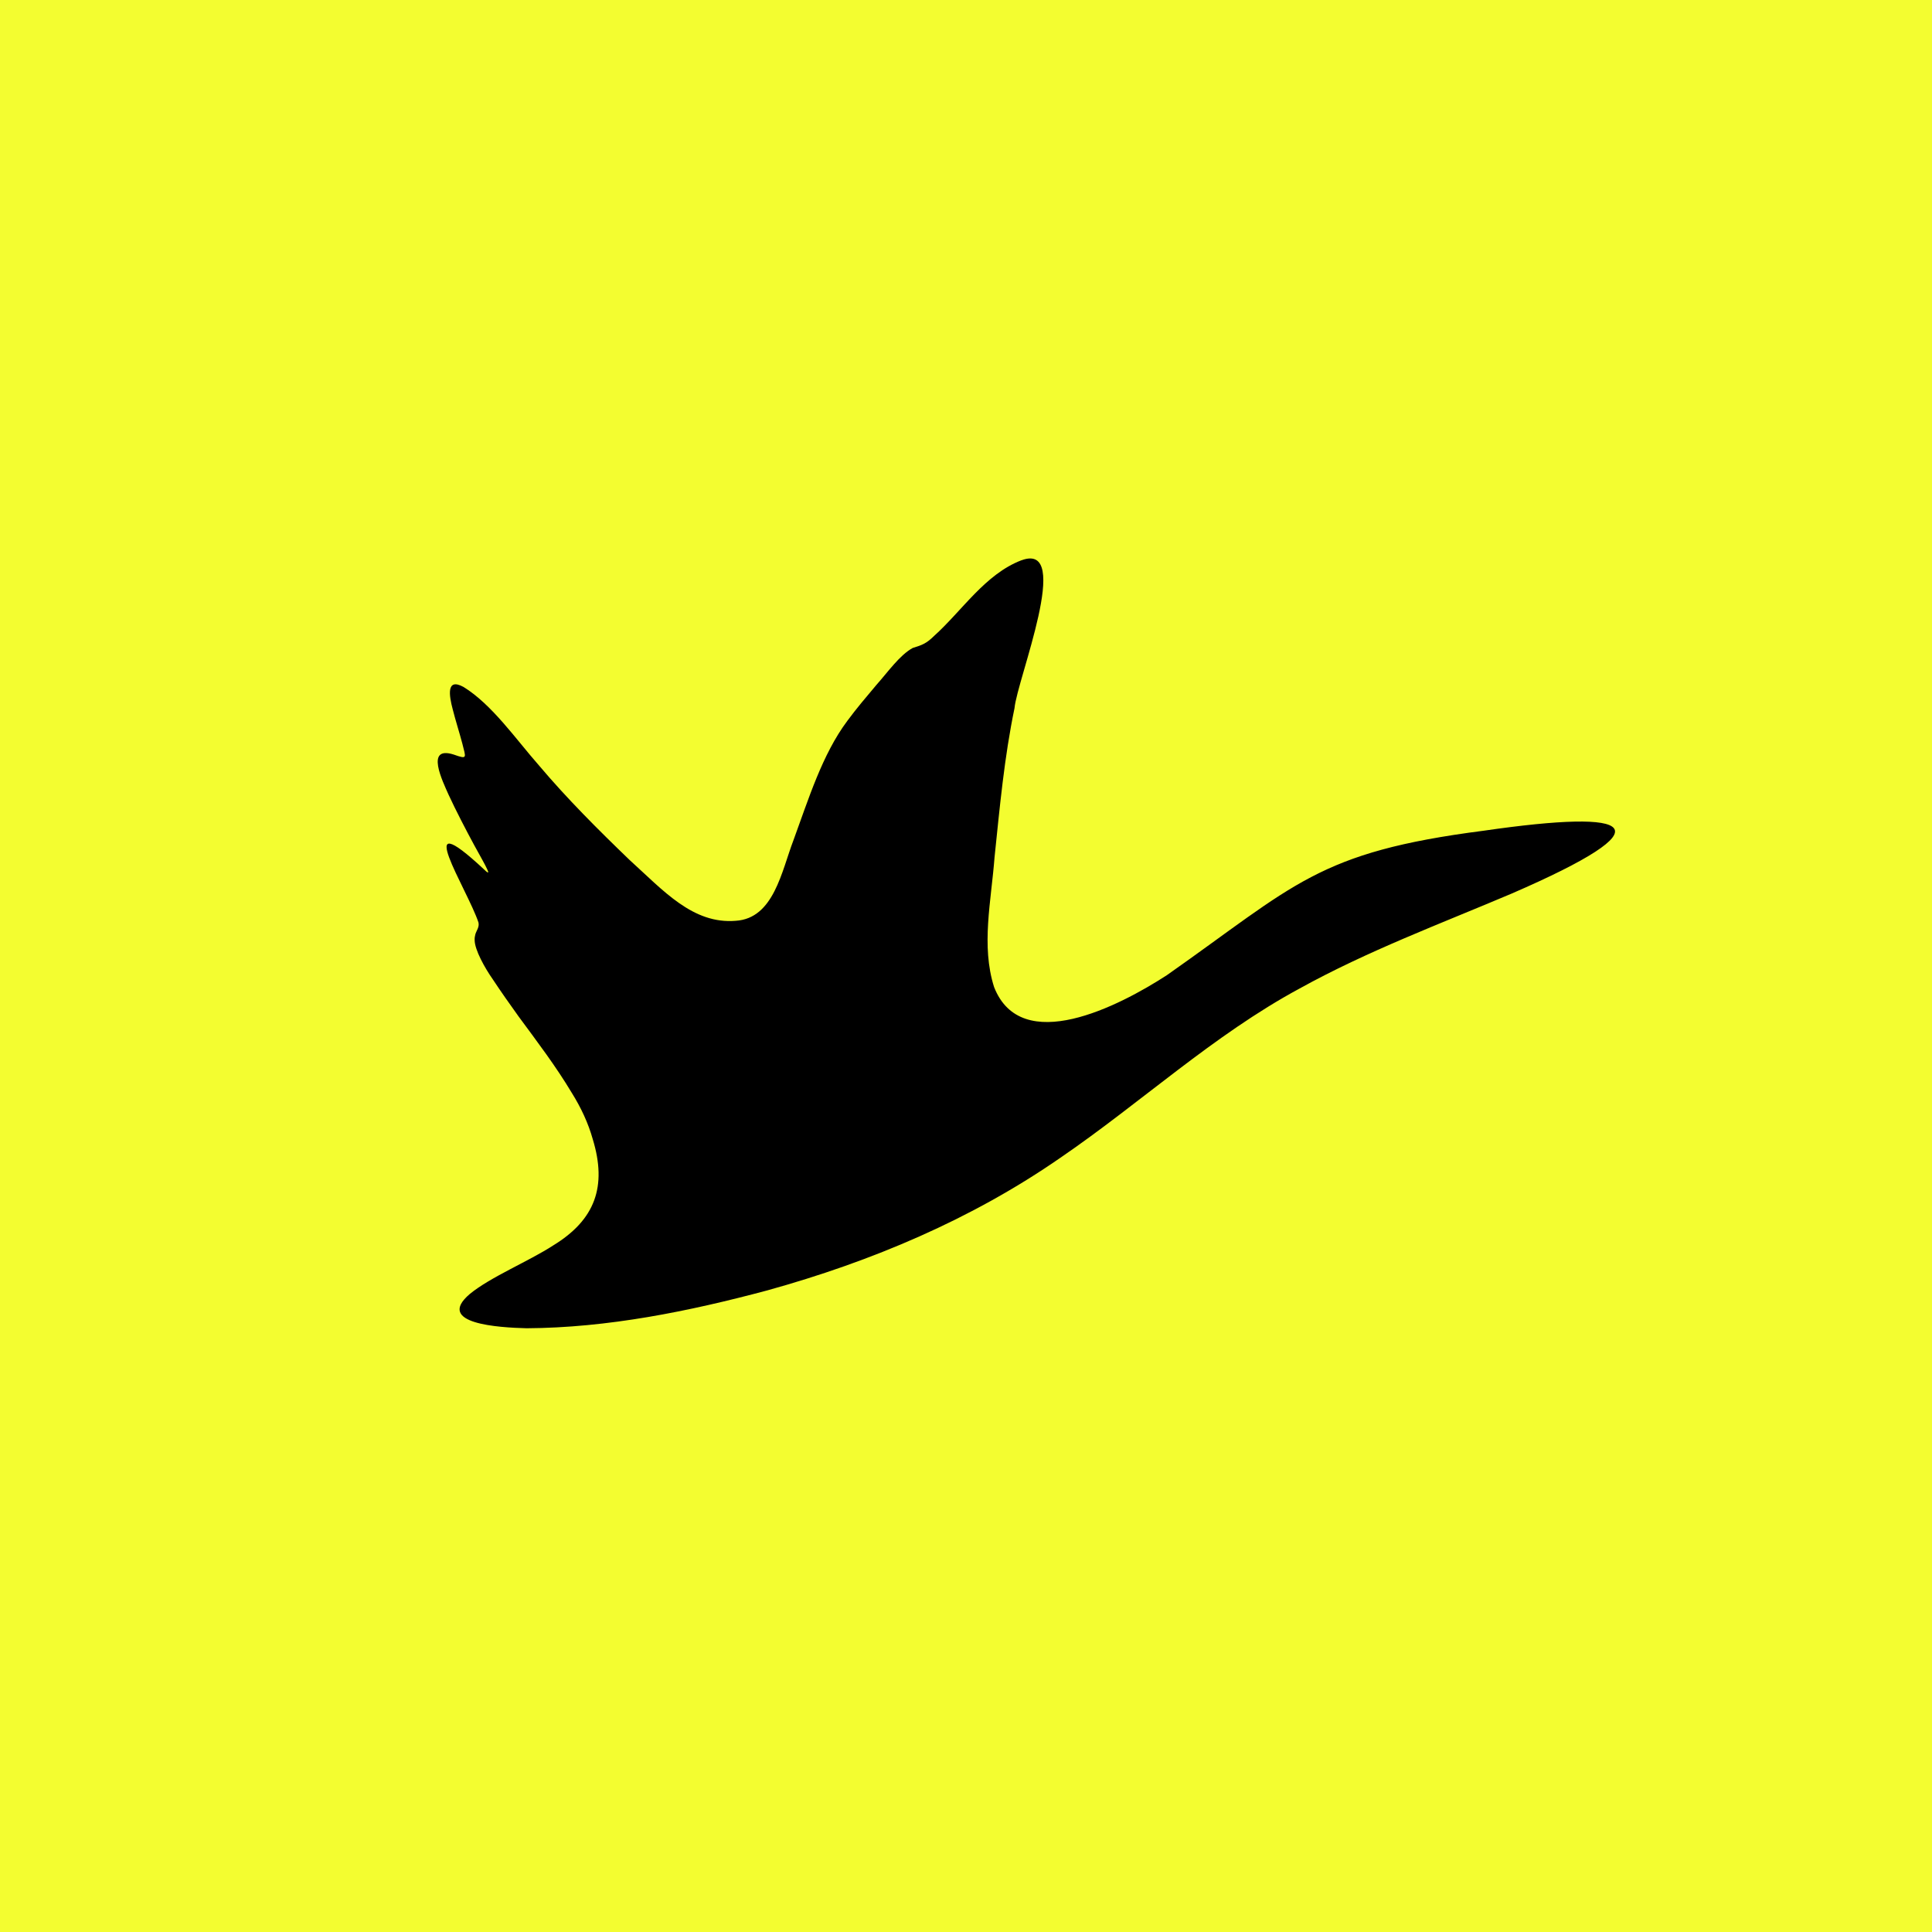
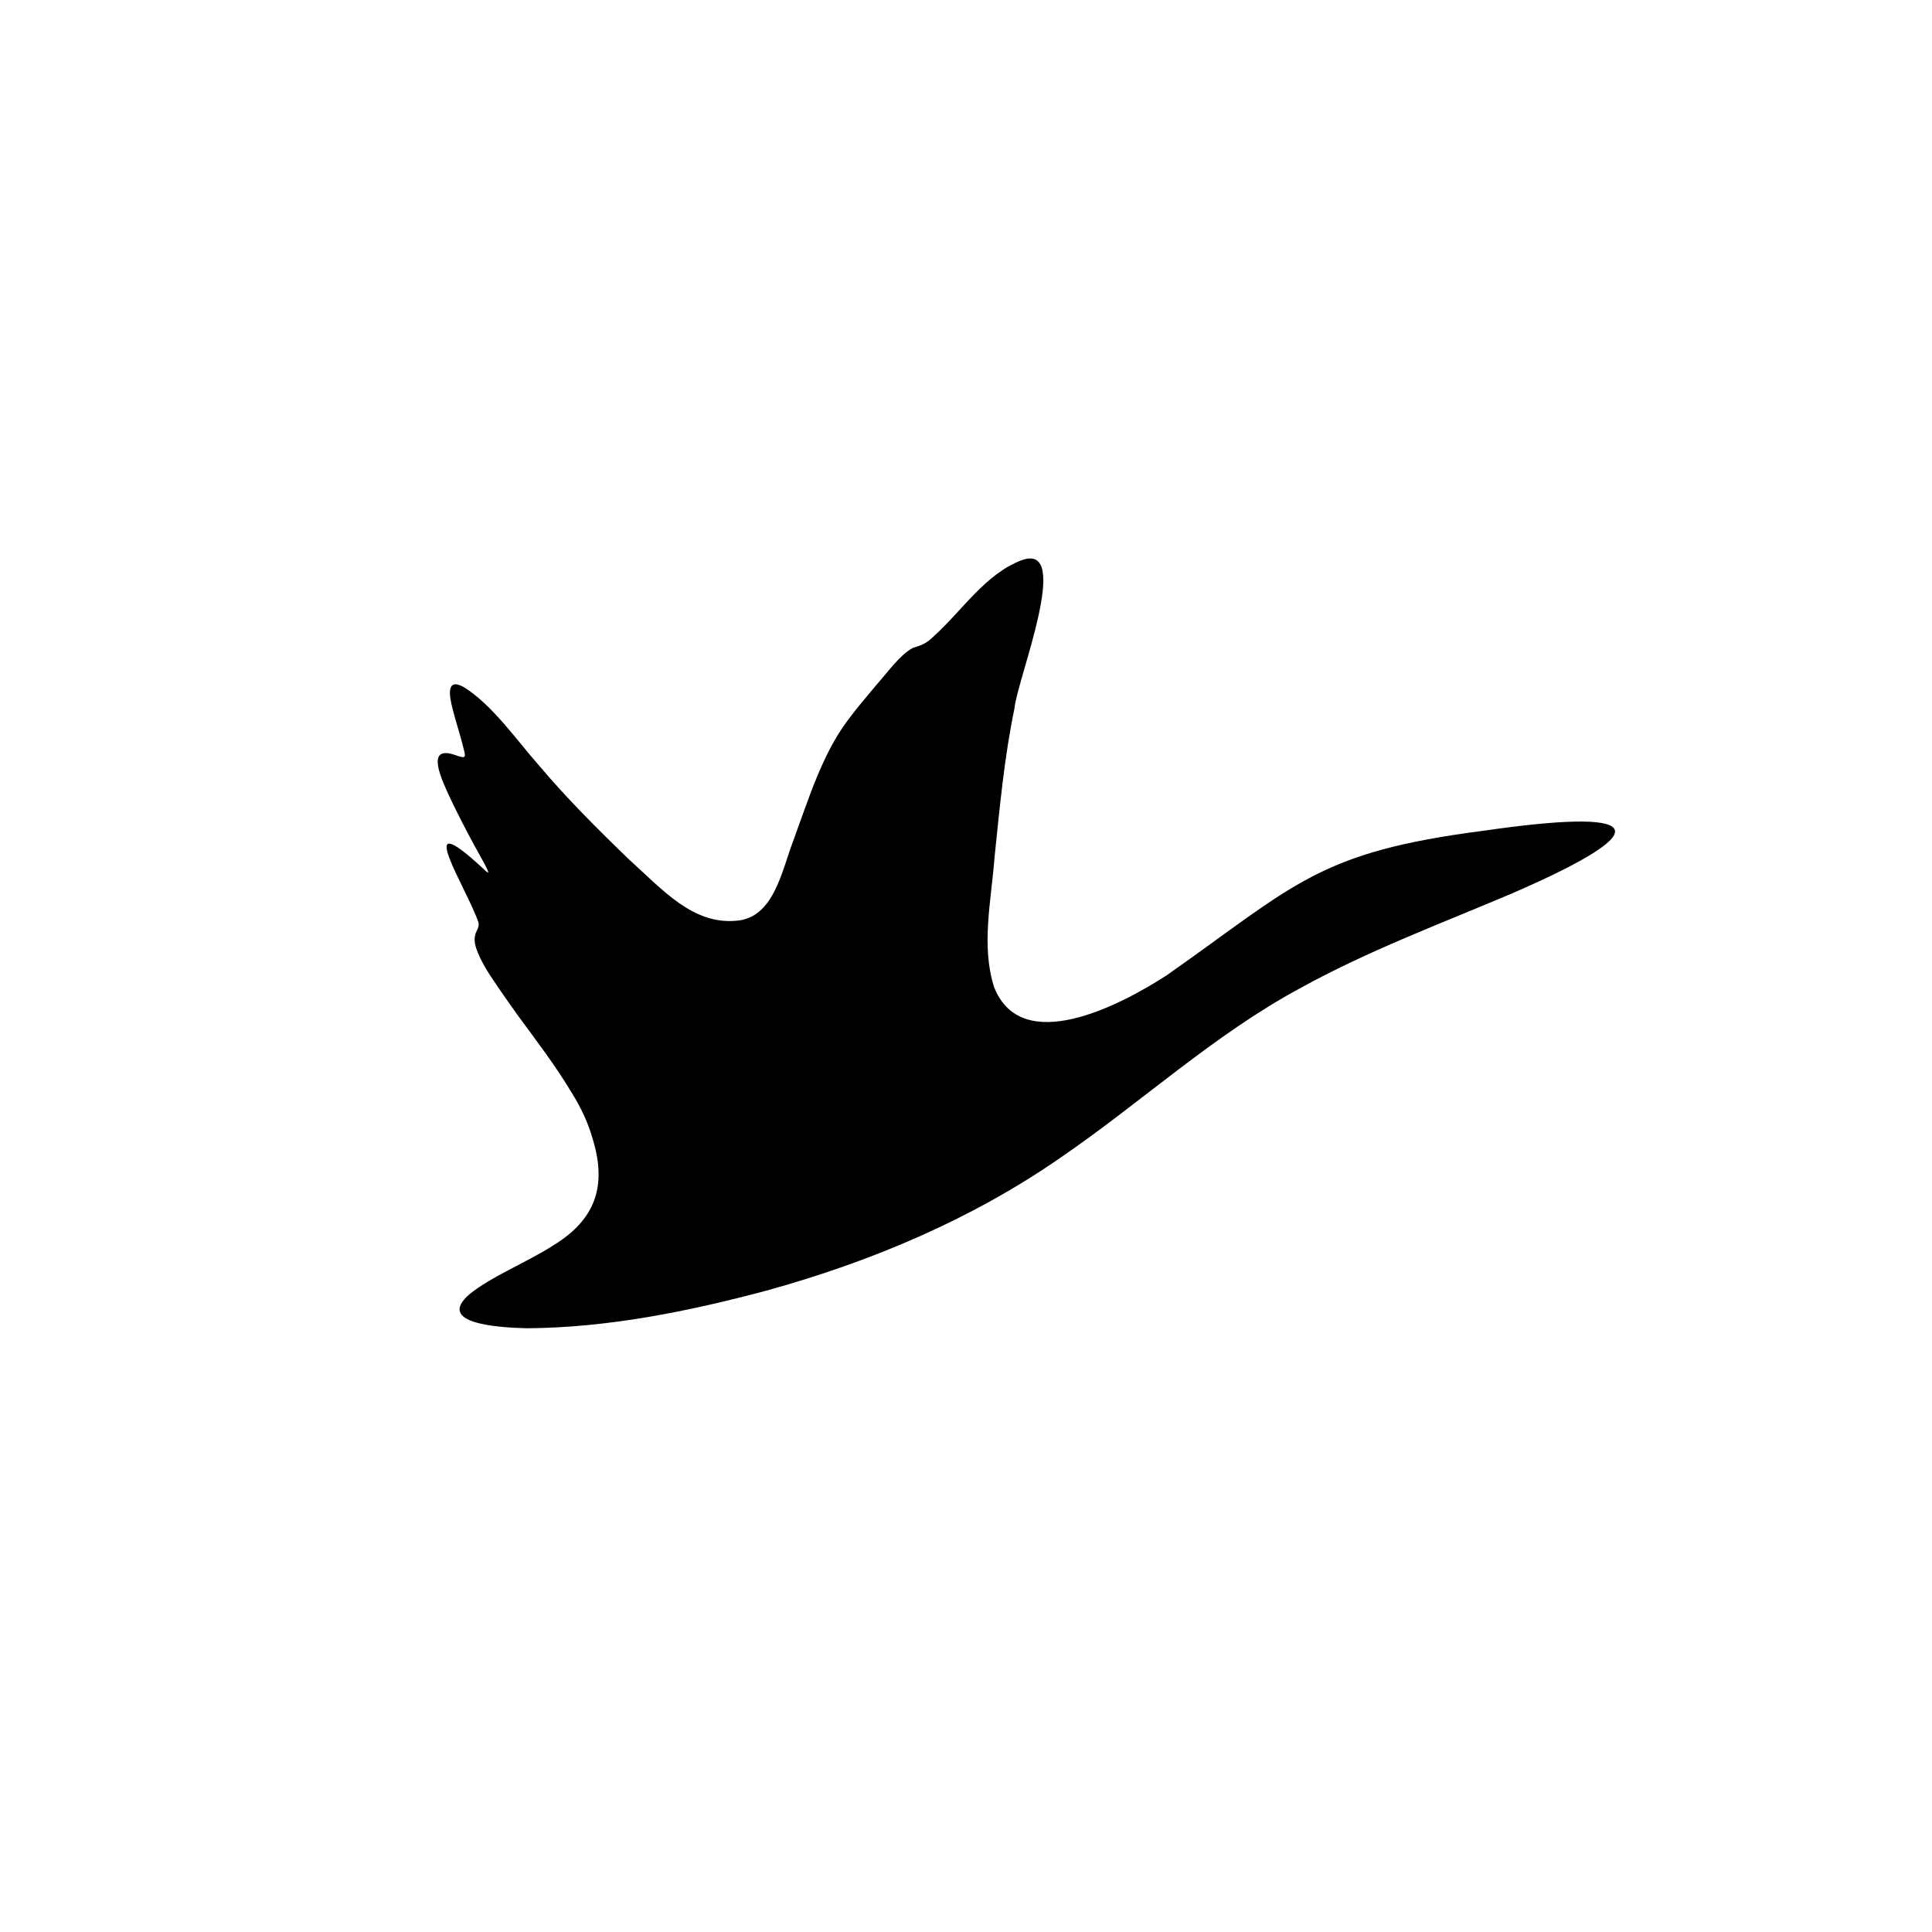
<svg xmlns="http://www.w3.org/2000/svg" fill="none" viewBox="0 0 128 128" height="128" width="128">
-   <rect fill="#F3FD30" height="128" width="128" />
  <path fill="black" d="M67.669 37.121C65.269 38.042 63.756 40.446 61.898 42.121C61.364 42.652 61.069 42.742 60.466 42.931C59.603 43.409 58.851 44.493 58.048 45.397C57.397 46.17 56.735 46.948 56.143 47.752C54.468 49.986 53.551 52.996 52.574 55.653C51.784 57.709 51.271 60.846 48.747 61.005C45.906 61.239 43.96 59.013 41.705 56.969C39.624 54.965 37.565 52.912 35.701 50.704C34.19 48.988 32.591 46.669 30.708 45.512C29.549 44.88 29.755 46.1 29.995 46.999C30.177 47.72 30.448 48.569 30.63 49.261C30.862 50.208 31.003 50.328 30.061 49.992C28.148 49.381 29.328 51.765 29.719 52.651C30.207 53.707 30.879 54.999 31.409 55.978C31.831 56.747 32.149 57.301 32.274 57.584C32.389 57.824 32.386 57.912 32.091 57.622C27.107 52.97 30.978 58.931 31.701 61.121C31.765 61.428 31.579 61.621 31.494 61.897C31.46 62.022 31.44 62.148 31.447 62.286C31.45 62.931 32.123 64.135 32.642 64.873C33.183 65.692 33.784 66.544 34.358 67.343C35.613 69.046 36.815 70.623 37.898 72.43C38.486 73.375 38.971 74.398 39.273 75.478C40.222 78.593 39.445 80.81 36.645 82.517C35.005 83.58 32.511 84.595 31.129 85.727C28.795 87.711 33.063 87.953 34.892 88C40.253 87.972 45.635 86.884 50.85 85.488C57.742 83.575 64.362 80.788 70.25 76.707C75.556 73.082 80.394 68.572 86.104 65.49C90.596 63.004 95.424 61.208 100.139 59.207C110.585 54.681 108.405 53.573 98.306 55.036C87.267 56.457 85.839 58.619 77.297 64.616C74.133 66.664 67.661 70.002 65.859 65.391C64.992 62.651 65.668 59.717 65.891 56.795C66.238 53.466 66.537 50.174 67.214 46.917C67.383 45.023 71.104 35.851 67.679 37.12L67.669 37.123V37.121Z" />
</svg>